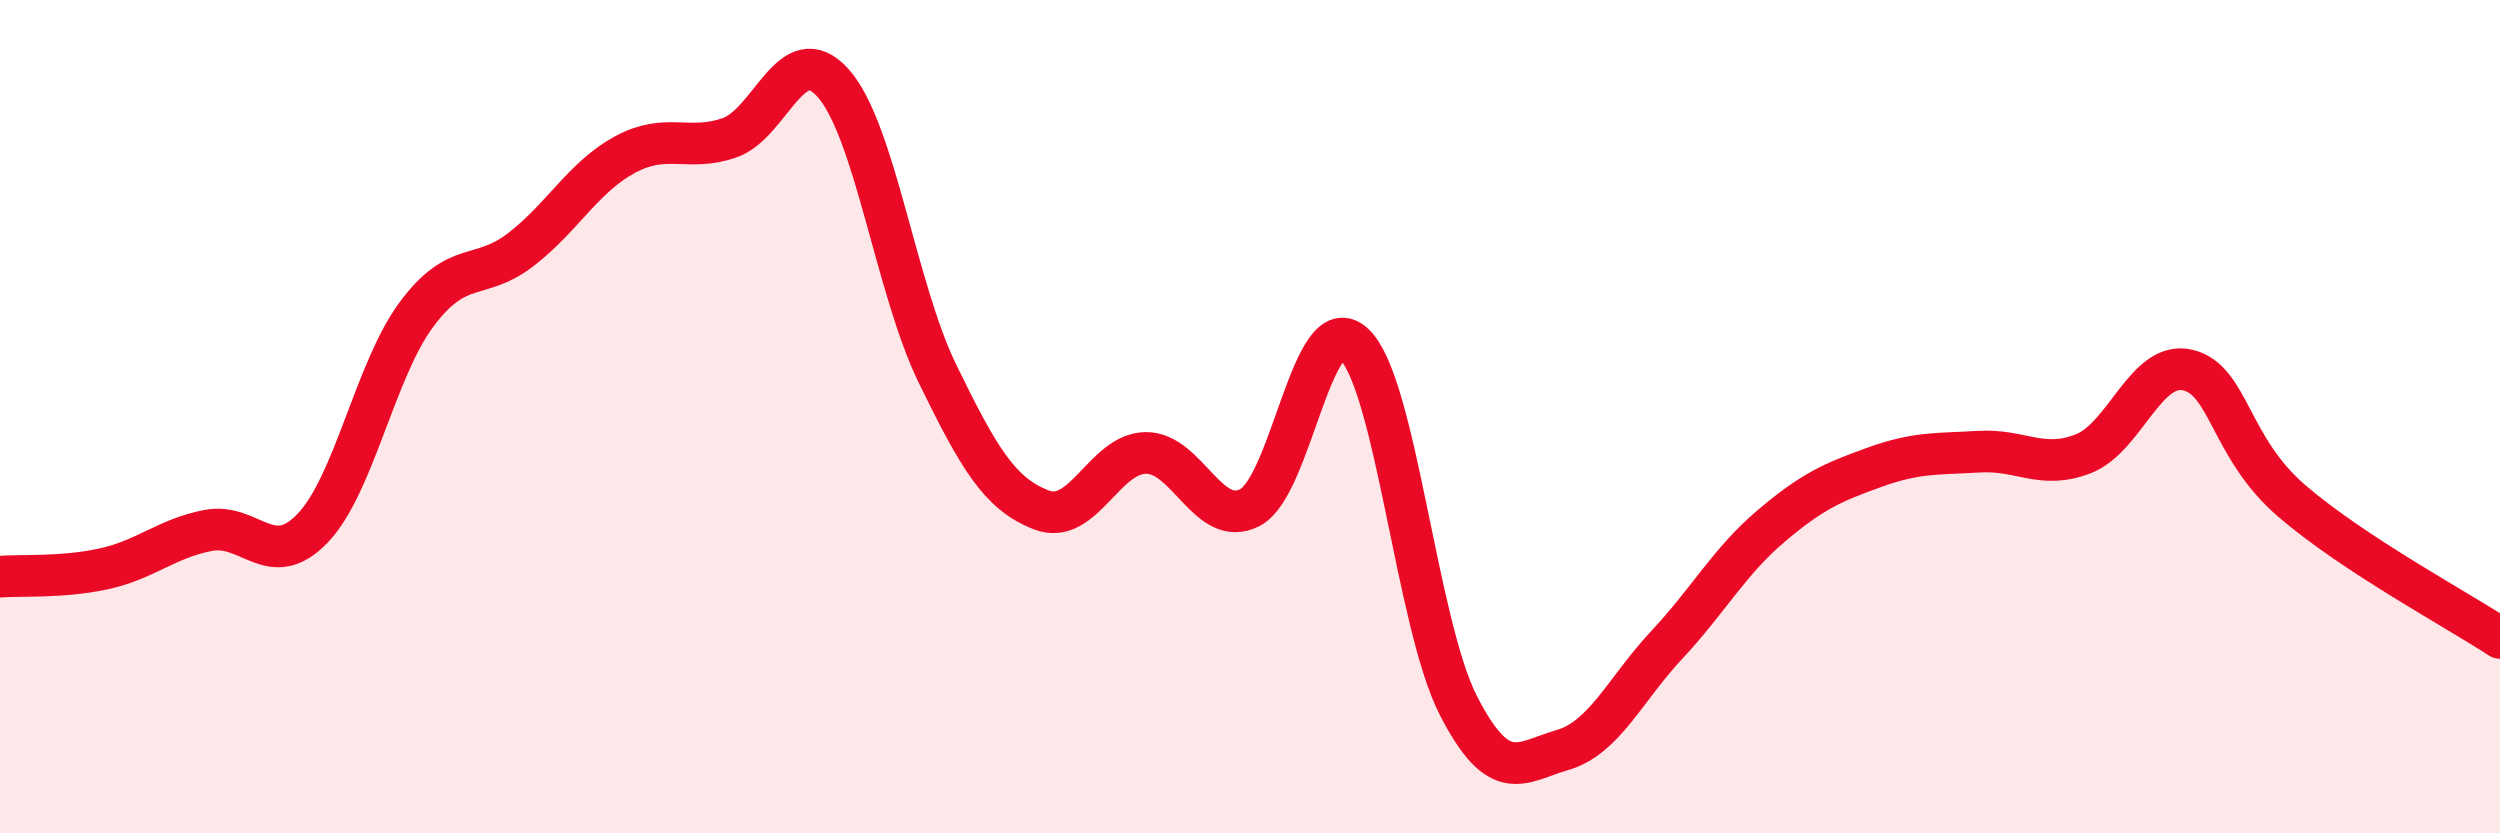
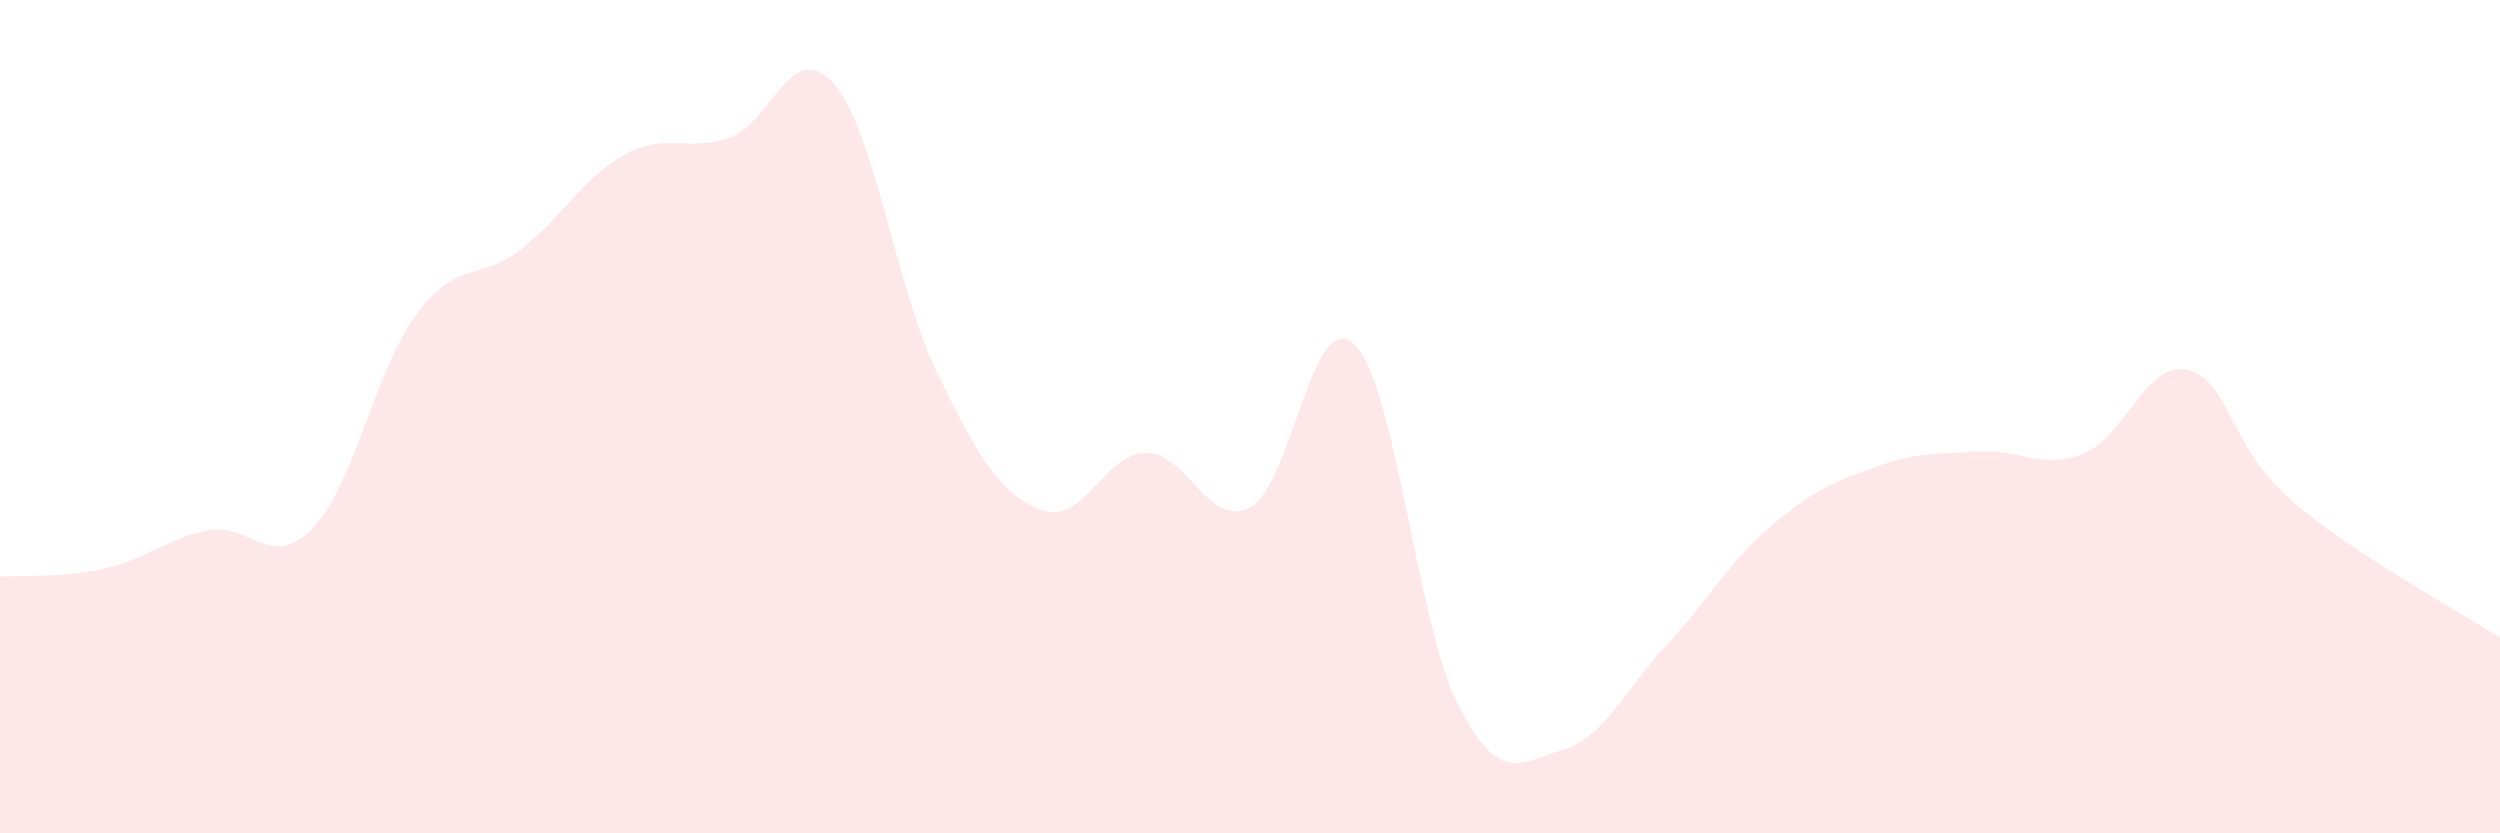
<svg xmlns="http://www.w3.org/2000/svg" width="60" height="20" viewBox="0 0 60 20">
  <path d="M 0,13.84 C 0.5,13.8 1.5,13.87 2.5,13.65 C 3.5,13.43 4,12.92 5,12.73 C 6,12.54 6.5,13.72 7.5,12.68 C 8.5,11.64 9,8.88 10,7.54 C 11,6.2 11.5,6.76 12.5,5.99 C 13.5,5.22 14,4.25 15,3.71 C 16,3.17 16.5,3.65 17.5,3.31 C 18.5,2.97 19,0.87 20,2 C 21,3.13 21.5,6.92 22.5,8.97 C 23.5,11.02 24,11.86 25,12.24 C 26,12.62 26.5,10.88 27.5,10.87 C 28.5,10.86 29,12.7 30,12.18 C 31,11.66 31.5,7.31 32.5,8.26 C 33.5,9.21 34,14.98 35,16.93 C 36,18.88 36.5,18.29 37.5,18 C 38.5,17.71 39,16.55 40,15.48 C 41,14.41 41.5,13.48 42.5,12.63 C 43.5,11.78 44,11.57 45,11.21 C 46,10.85 46.5,10.9 47.5,10.84 C 48.5,10.78 49,11.28 50,10.89 C 51,10.5 51.5,8.65 52.5,8.88 C 53.5,9.11 53.5,10.73 55,12.02 C 56.5,13.31 59,14.65 60,15.31L60 20L0 20Z" fill="#EB0A25" opacity="0.1" stroke-linecap="round" stroke-linejoin="round" />
-   <path d="M 0,13.84 C 0.5,13.8 1.5,13.87 2.5,13.65 C 3.5,13.43 4,12.92 5,12.73 C 6,12.54 6.5,13.72 7.5,12.68 C 8.5,11.64 9,8.88 10,7.54 C 11,6.2 11.5,6.76 12.5,5.99 C 13.5,5.22 14,4.25 15,3.71 C 16,3.17 16.5,3.65 17.5,3.31 C 18.5,2.97 19,0.87 20,2 C 21,3.13 21.5,6.92 22.5,8.97 C 23.5,11.02 24,11.86 25,12.24 C 26,12.62 26.5,10.88 27.5,10.87 C 28.5,10.86 29,12.7 30,12.18 C 31,11.66 31.5,7.31 32.5,8.26 C 33.5,9.21 34,14.98 35,16.93 C 36,18.88 36.5,18.29 37.5,18 C 38.5,17.71 39,16.55 40,15.48 C 41,14.41 41.5,13.48 42.5,12.63 C 43.5,11.78 44,11.57 45,11.21 C 46,10.85 46.5,10.9 47.5,10.84 C 48.5,10.78 49,11.28 50,10.89 C 51,10.5 51.5,8.65 52.5,8.88 C 53.5,9.11 53.5,10.73 55,12.02 C 56.5,13.31 59,14.65 60,15.31" stroke="#EB0A25" stroke-width="1" fill="none" stroke-linecap="round" stroke-linejoin="round" />
</svg>